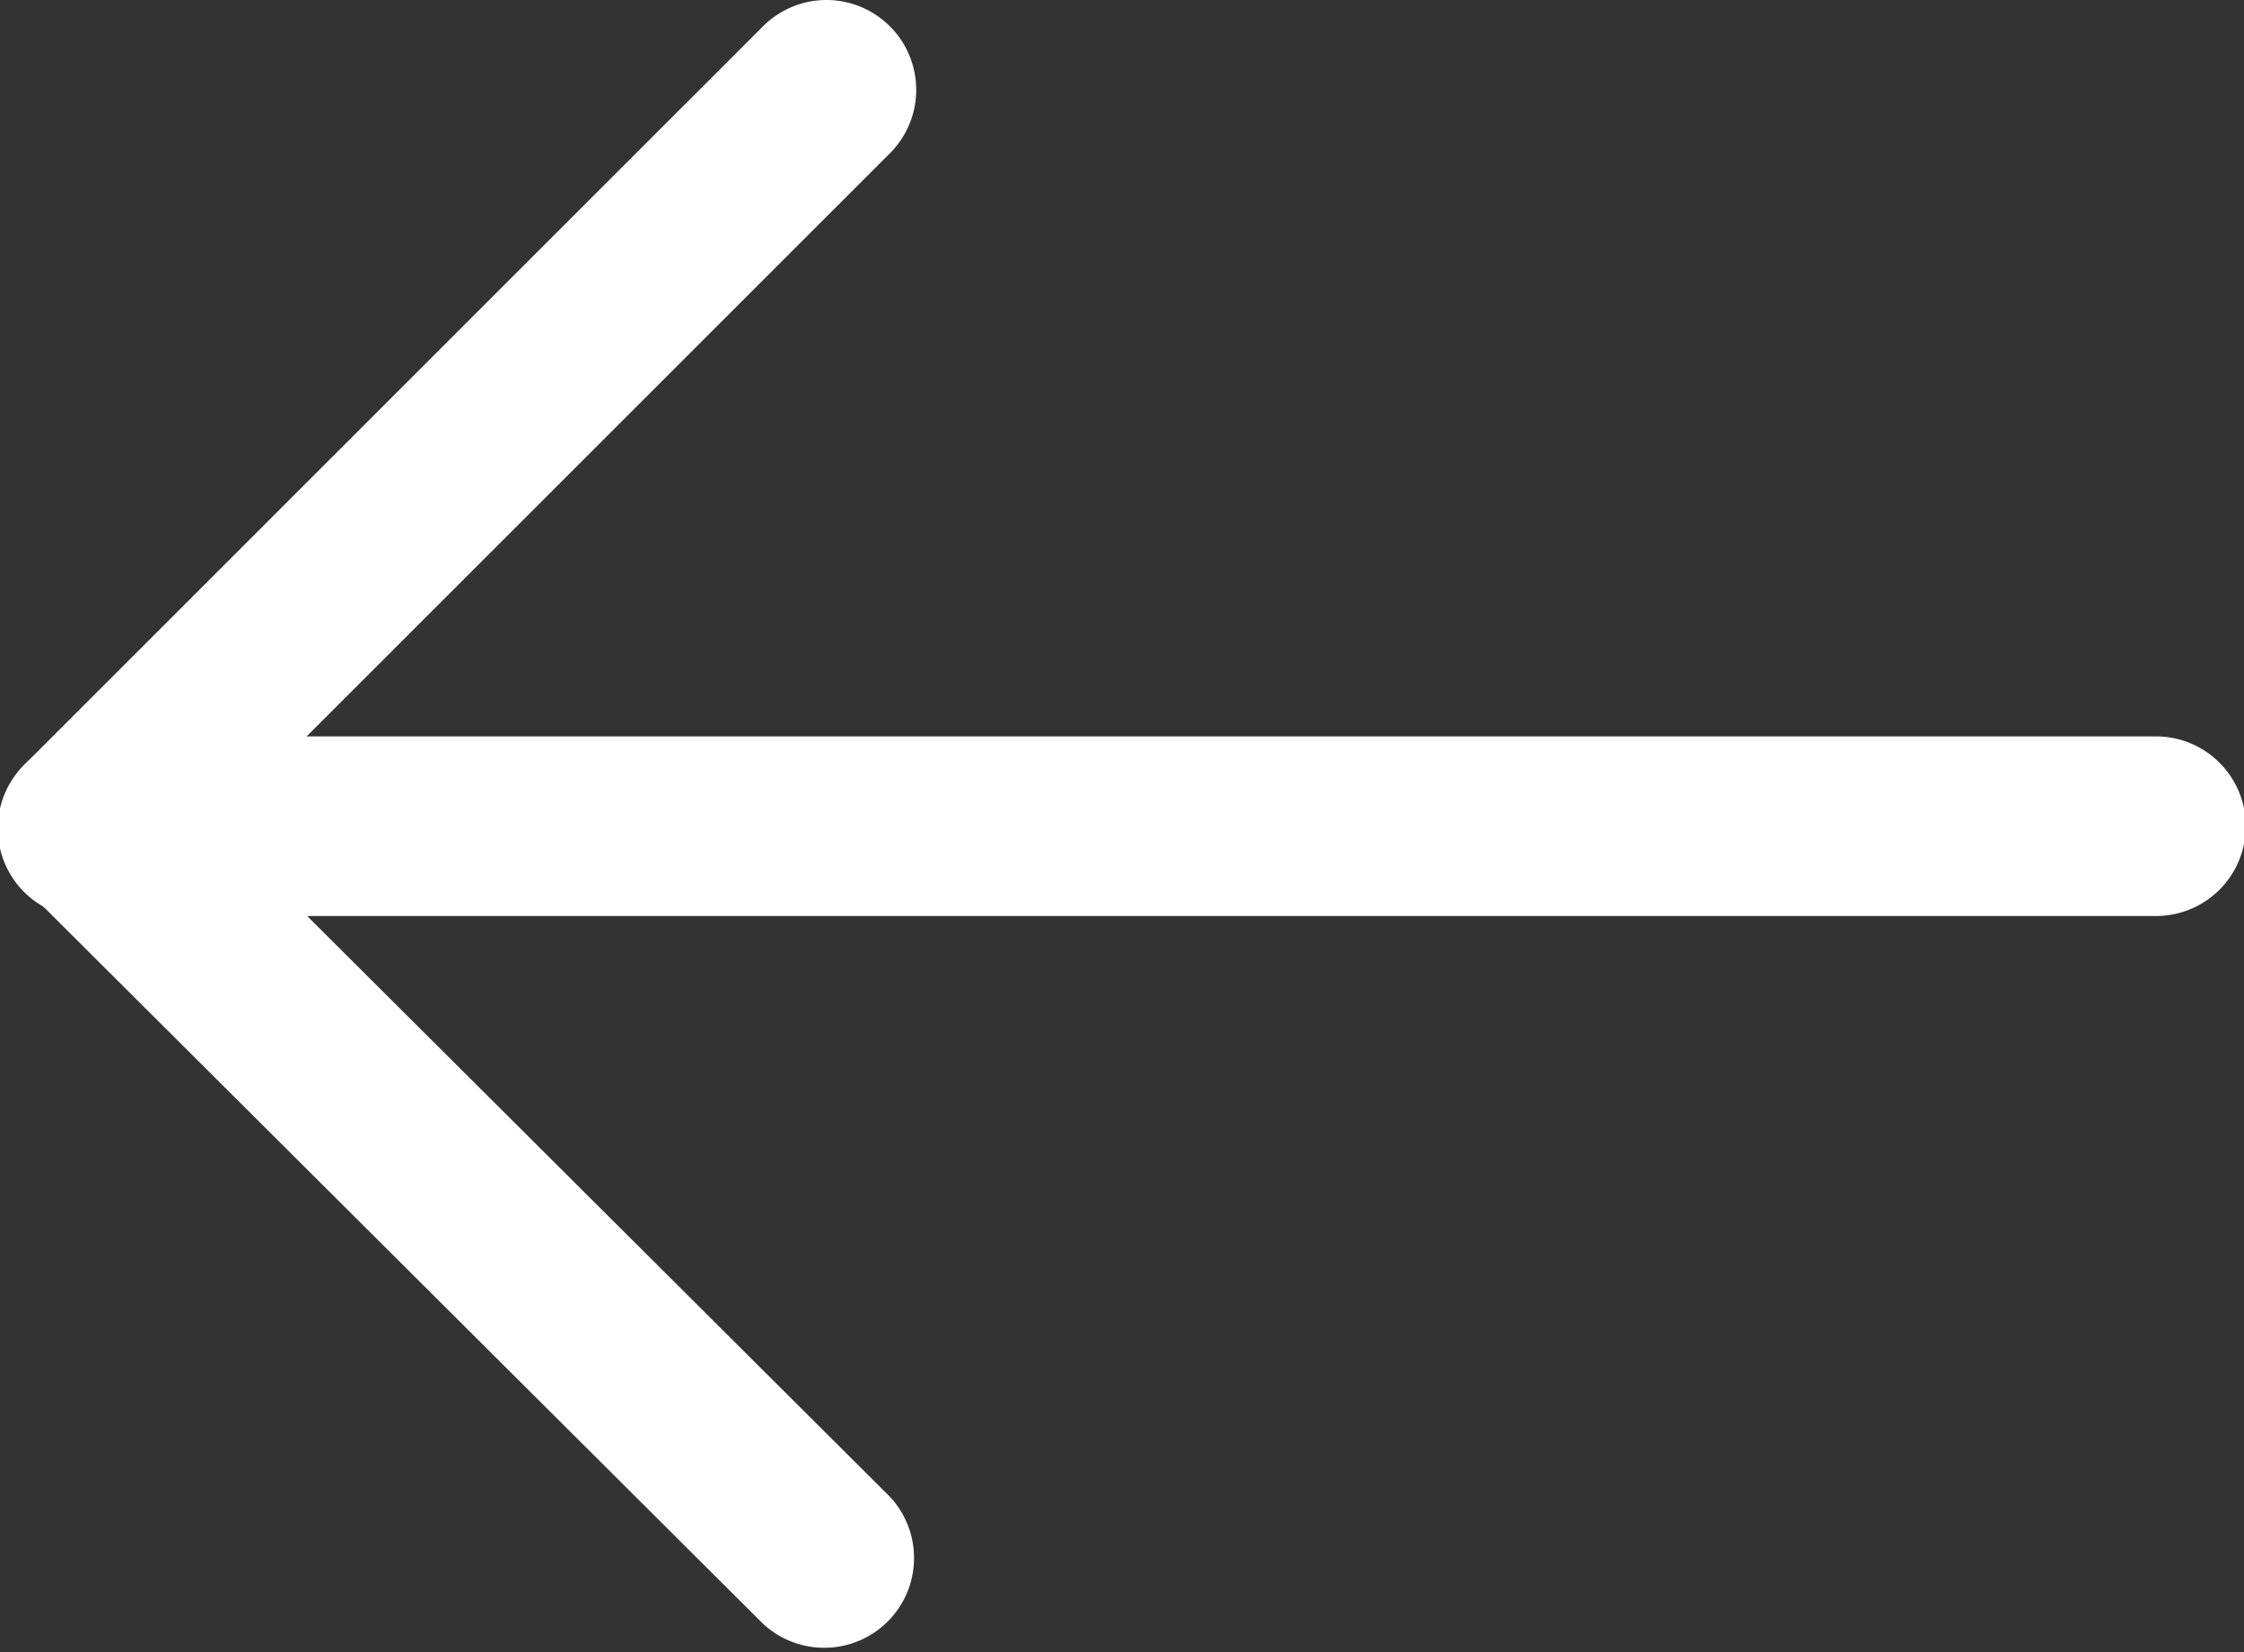
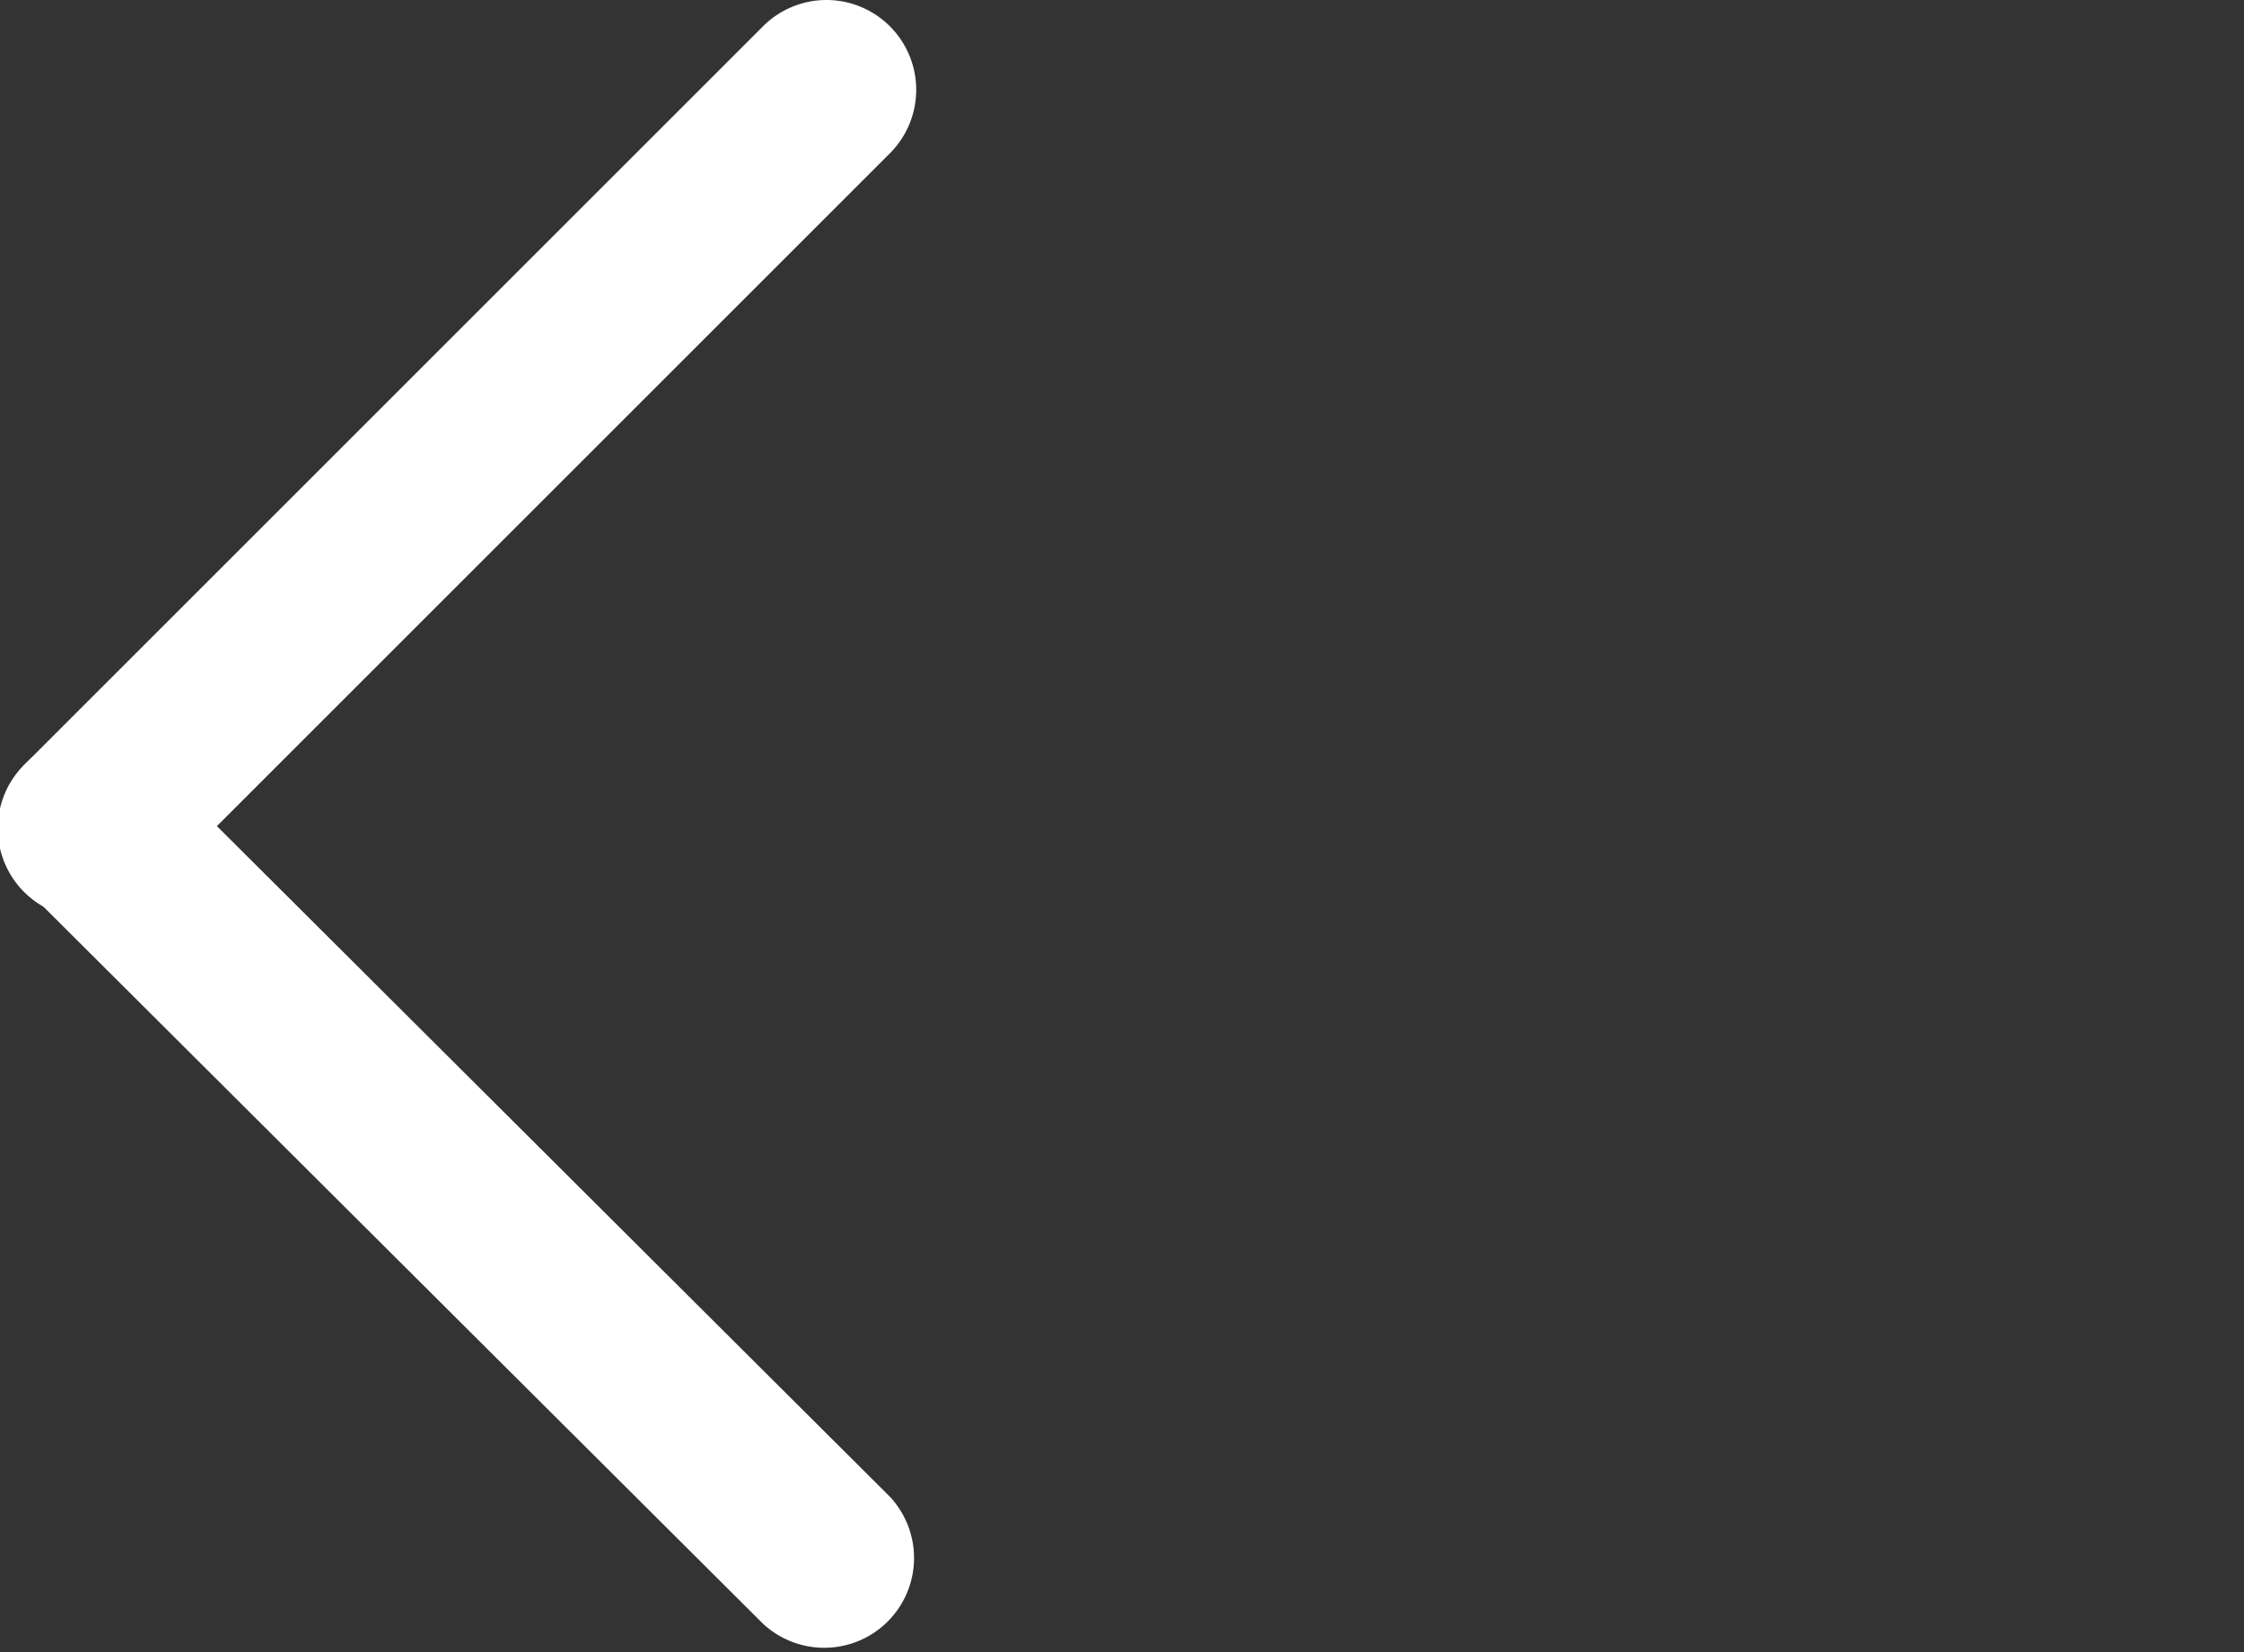
<svg xmlns="http://www.w3.org/2000/svg" viewBox="0 0 37.47 27.6">
  <rect x="0" y="0" width="37.47" height="27.6" fill="#333333" stroke="none" />
  <title>Artboard 1</title>
  <path d="M1.5,12.3a1.5,1.5,0,0,1,1.06.44L14.86,25a1.5,1.5,0,0,1-2.12,2.12L.44,14.86A1.5,1.5,0,0,1,1.5,12.3Z" style="fill:#fff" />
  <path d="M13.8,0a1.5,1.5,0,0,1,1.06,2.56L2.56,14.86A1.5,1.5,0,1,1,.44,12.74L12.74.44A1.5,1.5,0,0,1,13.8,0Z" style="fill:#fff" />
-   <path d="M1.52,12.3H36a1.5,1.5,0,0,1,0,3H1.52a1.5,1.5,0,0,1,0-3Z" style="fill:#fff" />
</svg>